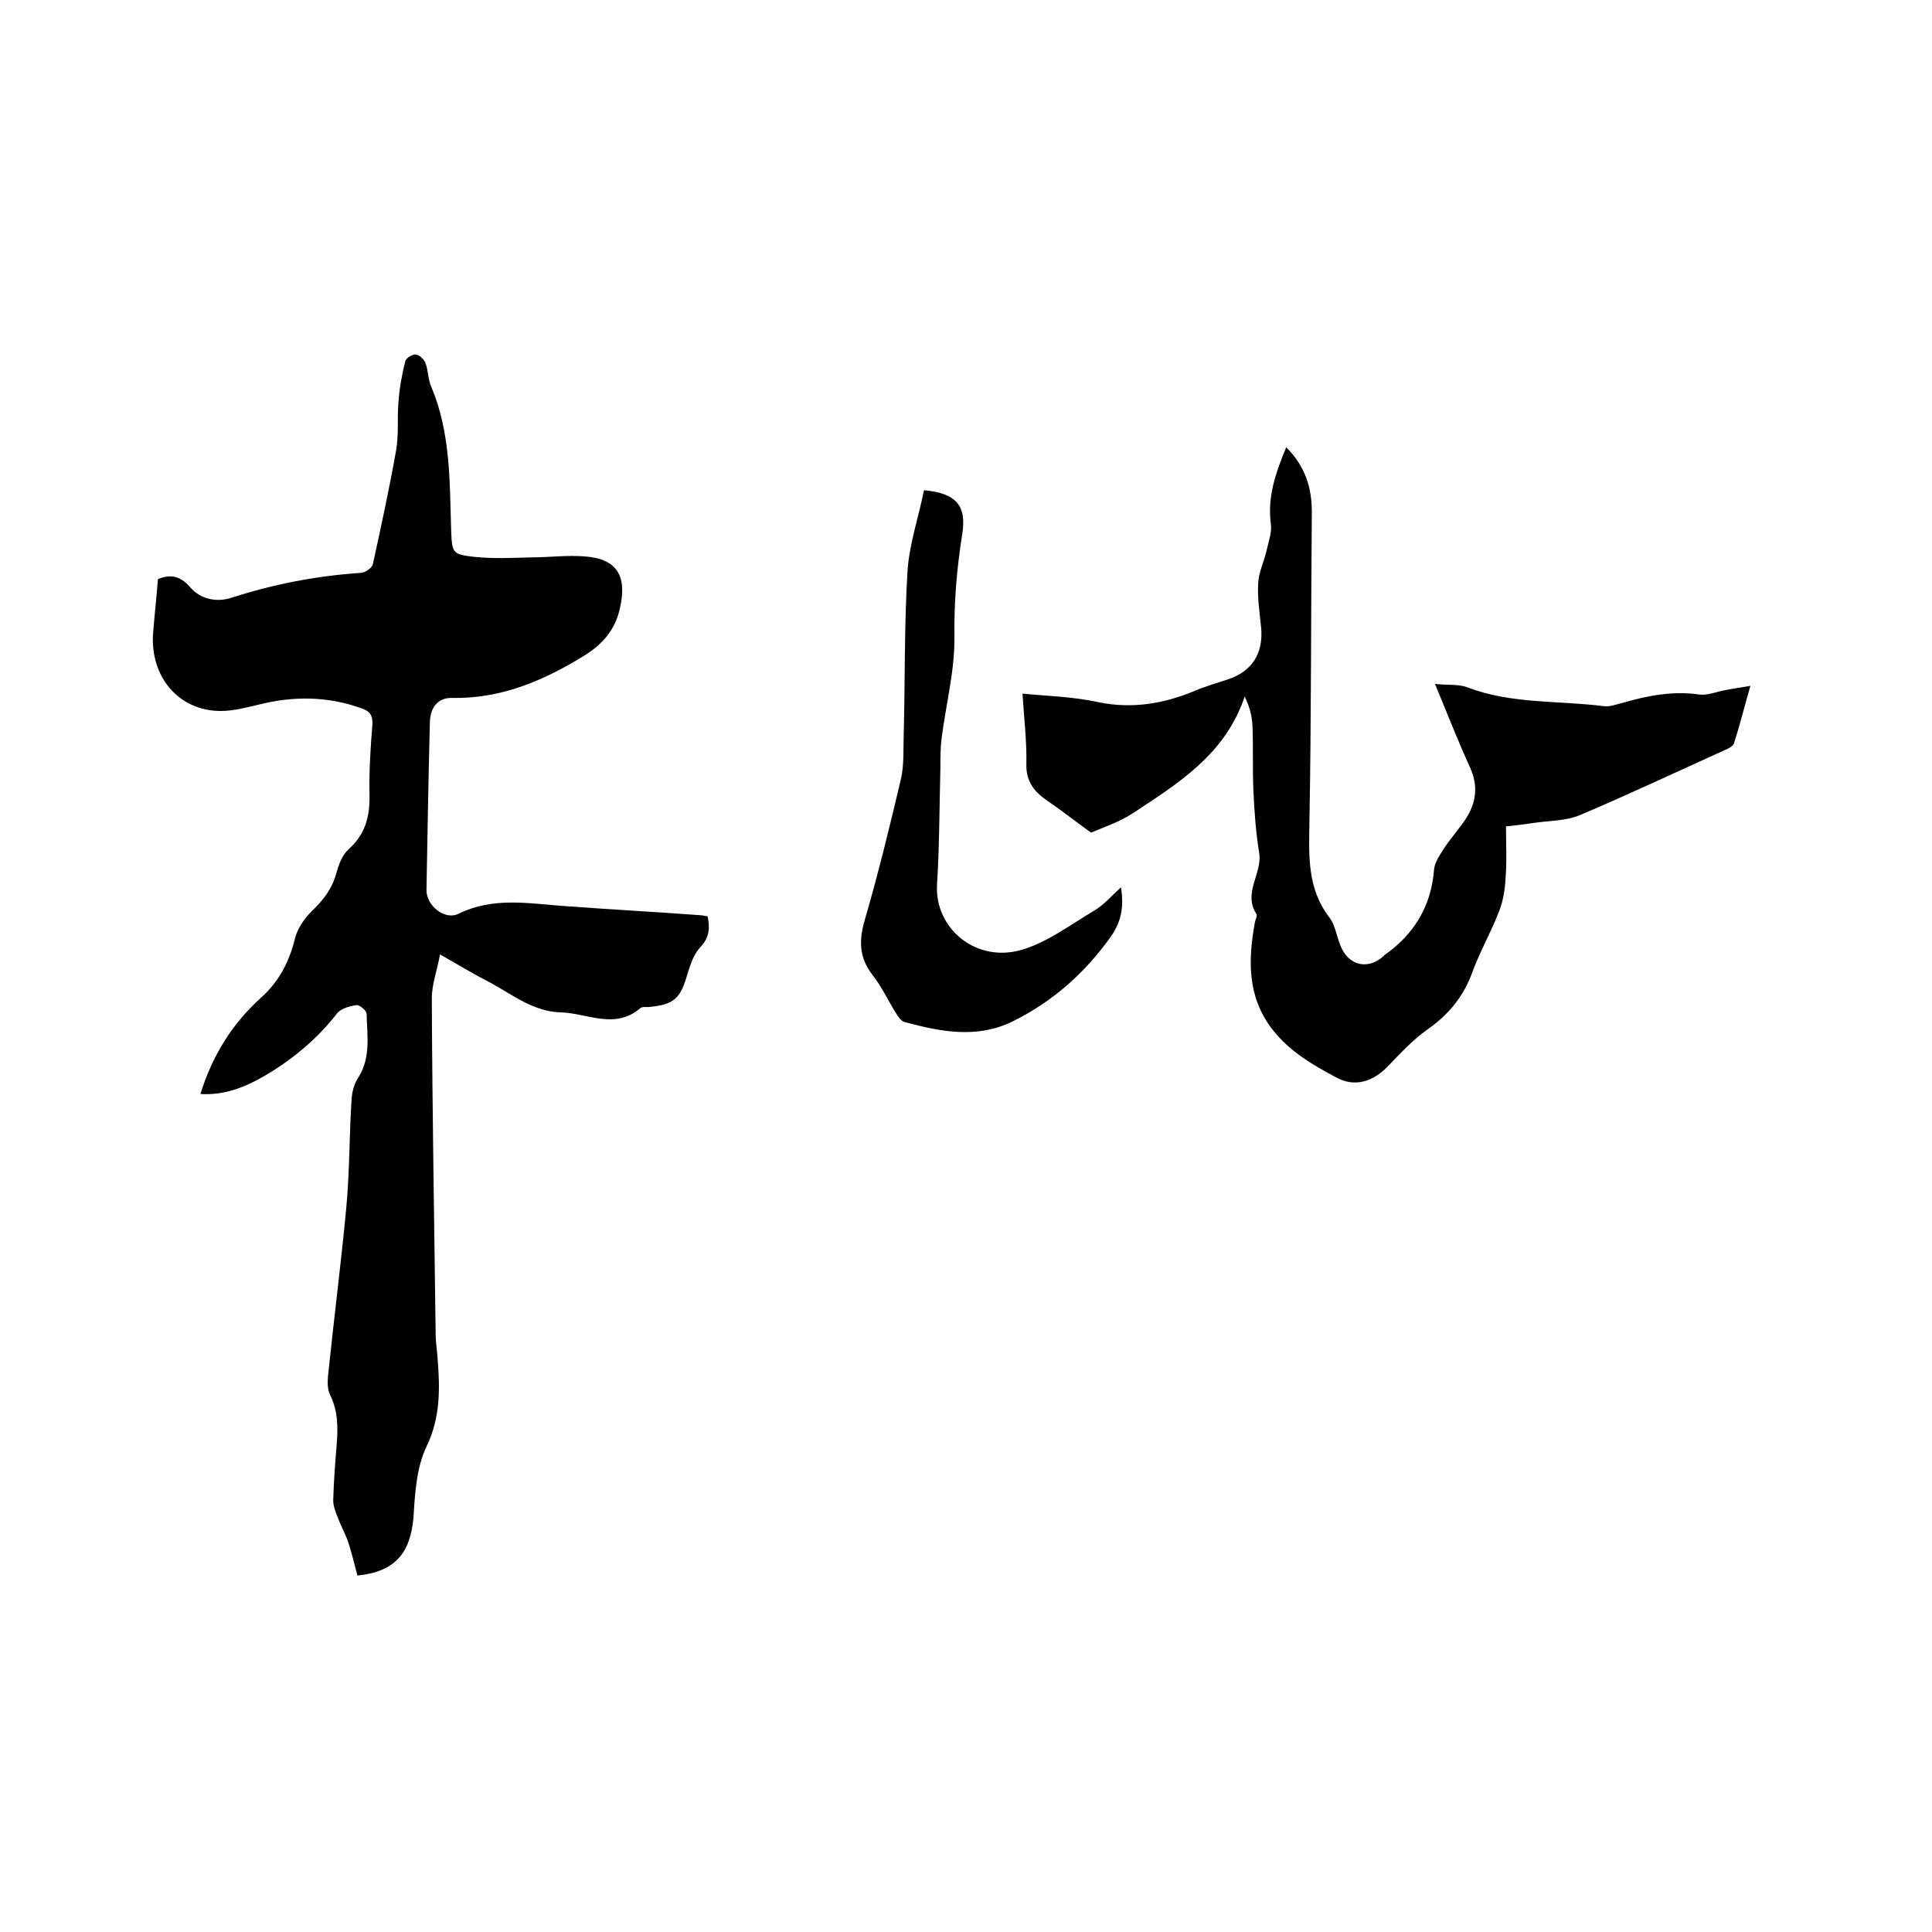
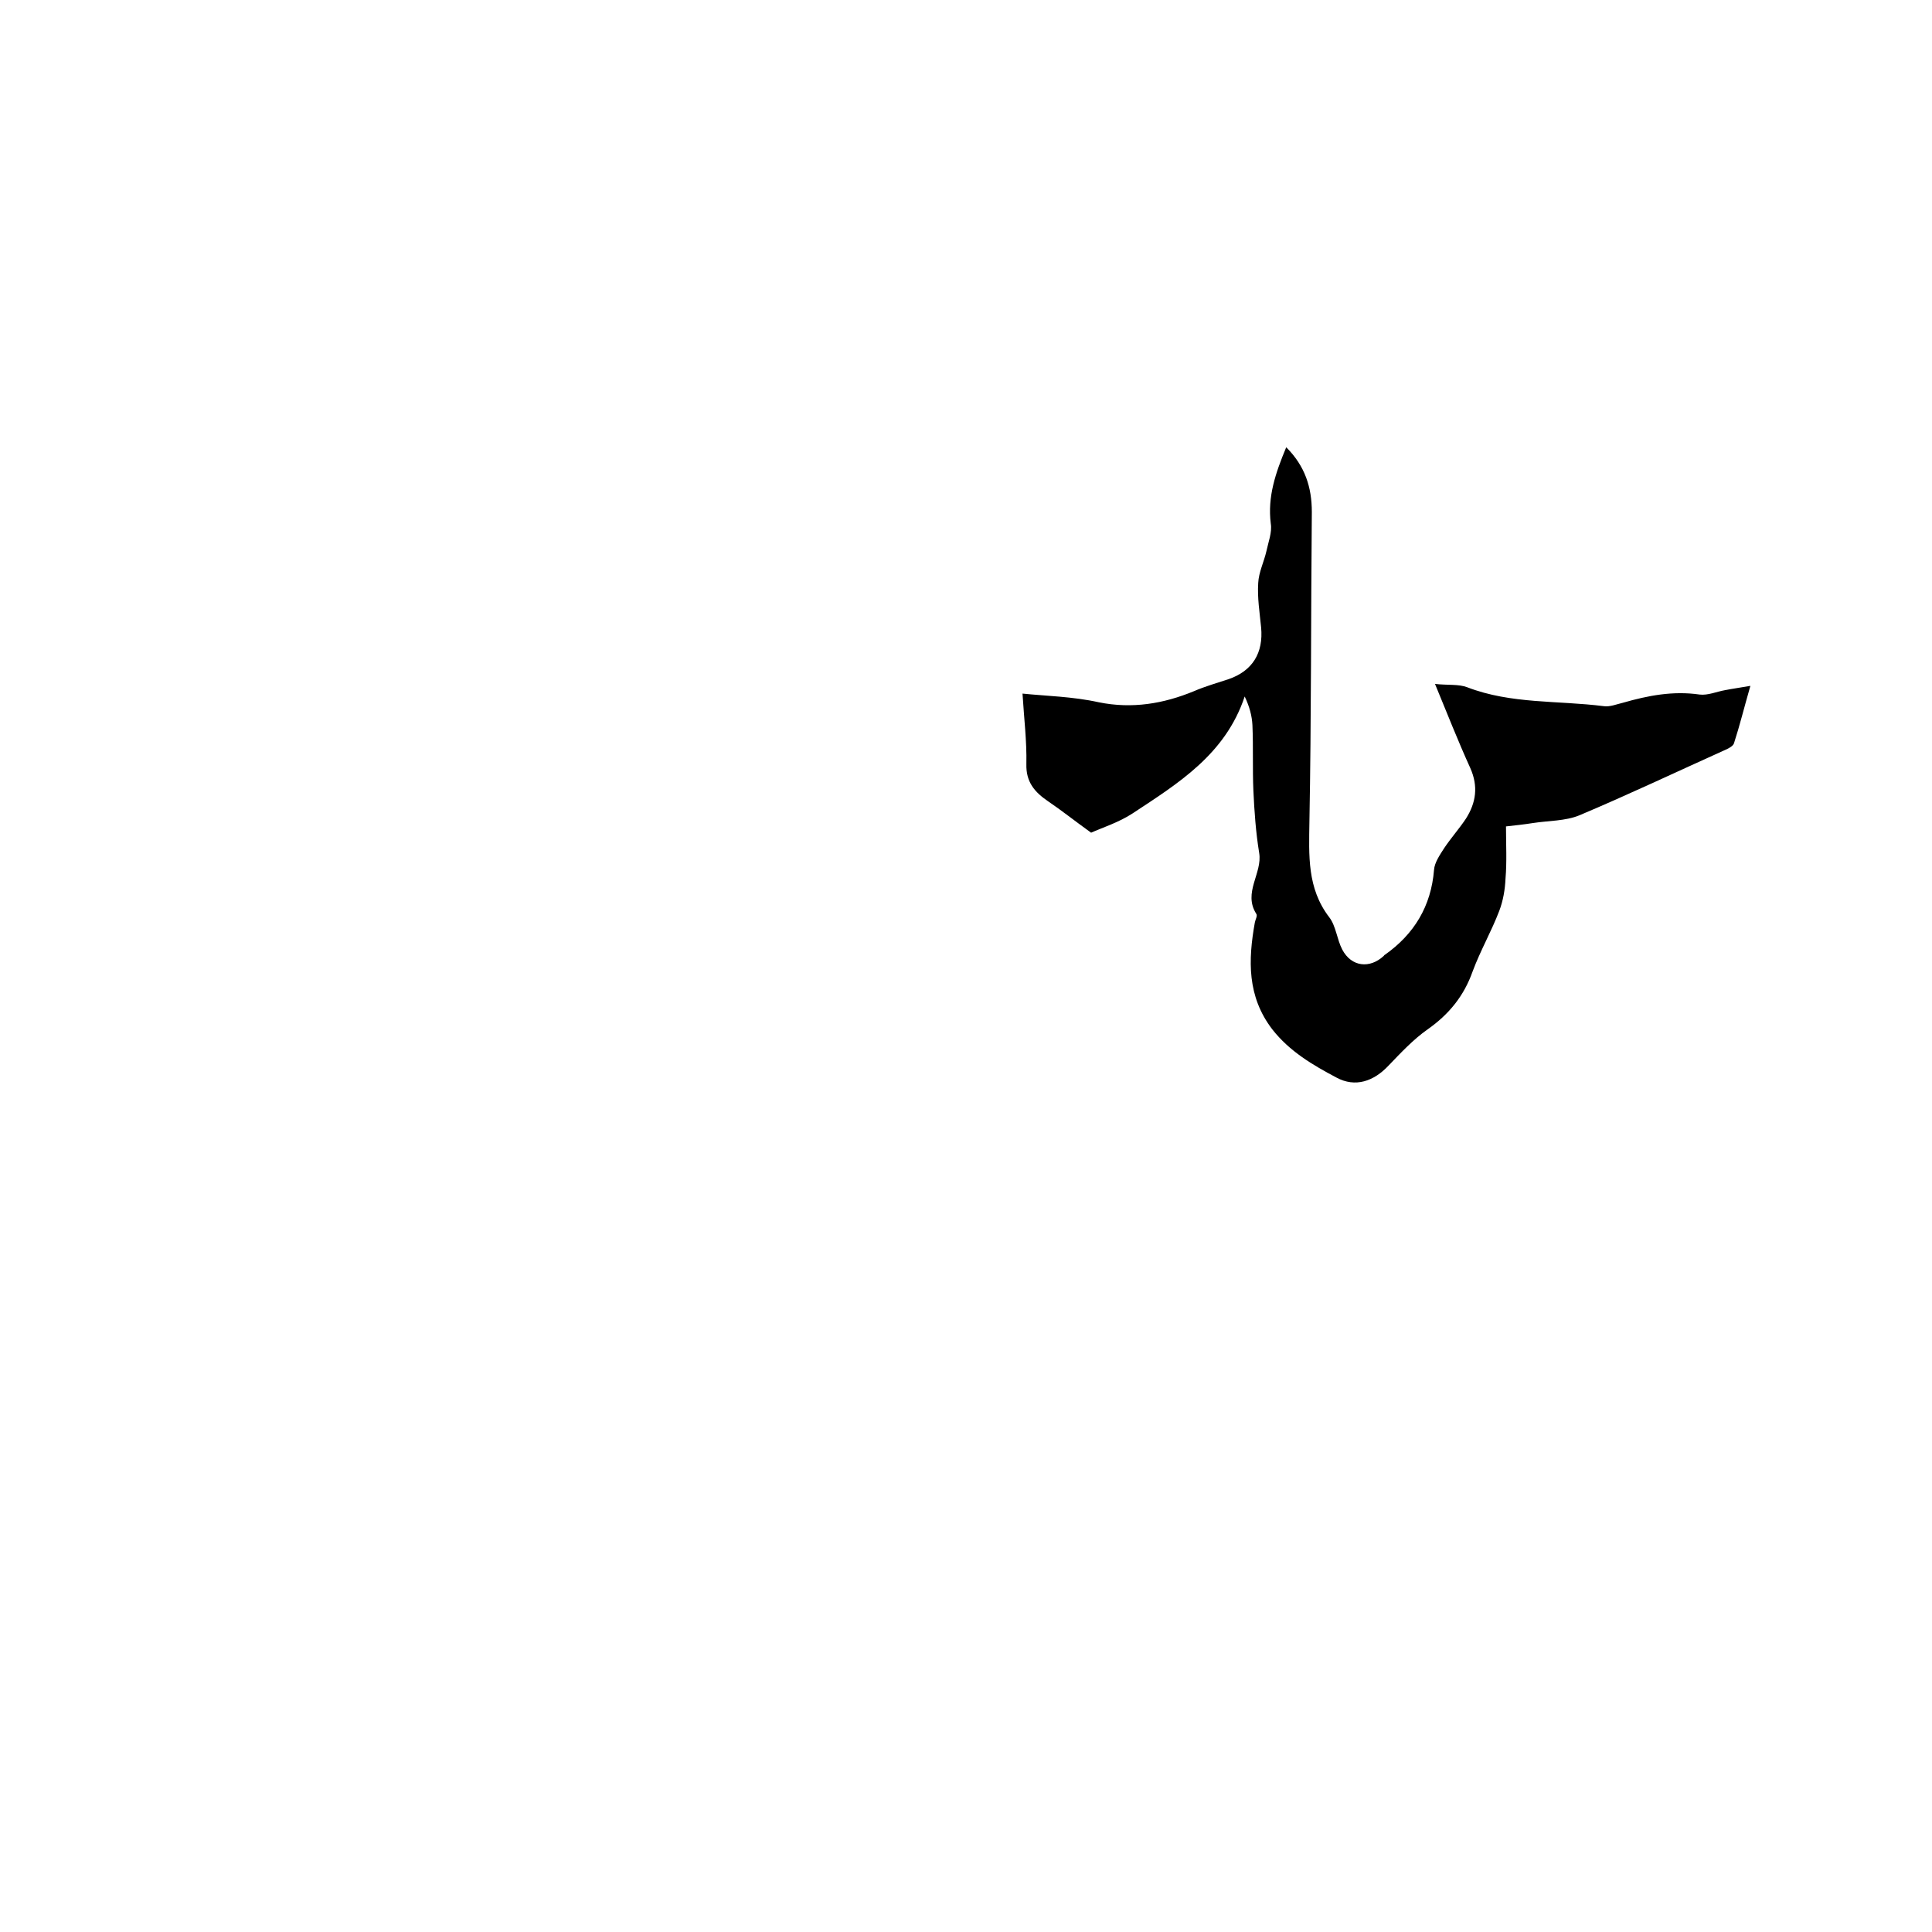
<svg xmlns="http://www.w3.org/2000/svg" enable-background="new 0 0 400 400" viewBox="0 0 400 400">
-   <path d="m74 326.2c-.6-2.2-1.1-4.4-1.8-6.6-.6-1.9-1.6-3.6-2.3-5.5-.5-1.2-1-2.6-.9-3.8.1-3.7.4-7.4.7-11.1.3-3.6.3-7.1-1.4-10.5-.5-1.1-.5-2.5-.4-3.7 1.2-11.7 2.7-23.3 3.8-35 .7-7.5.6-15 1.1-22.5.1-1.6.6-3.3 1.5-4.6 2.5-4.1 1.7-8.6 1.6-13 0-.7-1.5-1.9-2.1-1.8-1.4.2-3.2.7-4 1.7-4.2 5.4-9.4 9.7-15.3 13.1-4 2.3-8.2 3.9-13 3.6 2.4-7.8 6.5-14.5 12.5-19.9 3.8-3.4 5.9-7.5 7.1-12.4.5-2 1.9-4 3.4-5.5 2.4-2.3 4.2-4.6 5.1-7.8.5-1.8 1.2-3.8 2.5-5 3.5-3.1 4.5-6.8 4.4-11.3-.1-4.9.2-9.7.6-14.6.1-2-.6-2.8-2.4-3.4-7-2.5-14.1-2.5-21.2-.7-2.5.6-5.2 1.3-7.8 1.3-8.7 0-14.7-7.1-14-16.2.3-3.7.7-7.3 1-11.1 2.4-1 4.5-.8 6.6 1.6 2.2 2.6 5.6 3.3 8.8 2.2 8.7-2.8 17.6-4.5 26.7-5.1.9-.1 2.2-1 2.4-1.8 1.7-7.8 3.4-15.6 4.8-23.5.6-3.3.2-6.7.5-10.1.2-2.8.7-5.6 1.4-8.4.2-.7 1.5-1.5 2.2-1.4.8.1 1.7 1 2 1.8.6 1.6.5 3.4 1.2 4.9 4 9.5 3.8 19.6 4.1 29.6.2 4.8.2 5.1 4.9 5.6 3.9.4 7.8.2 11.7.1 3.7 0 7.4-.5 11.1-.2 6.7.5 8.7 4.1 7.3 10.5-1 4.9-3.9 7.9-7.7 10.2-8.3 5.1-17.1 8.8-27.1 8.6-2.8-.1-4.6 1.9-4.6 5.2-.3 11.5-.5 23-.7 34.5-.1 3.2 3.7 6.4 6.6 5 7.3-3.6 14.7-2.1 22.1-1.6 9.4.7 18.8 1.2 28.2 1.9.4 0 .8.2 1.3.2.5 2.4.4 4.4-1.5 6.4-1.3 1.4-2 3.4-2.6 5.3-1.5 5.4-2.8 6.6-8.2 7.1-.5 0-1.2-.1-1.6.2-5.3 4.6-11.1 1-16.6.9-5.6-.2-9.8-3.6-14.4-6.1-3.3-1.7-6.5-3.6-10.5-5.9-.6 3.3-1.7 6.2-1.7 9.1.1 23.2.5 46.3.8 69.5 0 1.7.3 3.4.4 5.1.5 6.2.6 12.2-2.3 18.2-2.1 4.4-2.4 9.8-2.7 14.8-.7 7.3-3.8 11.1-11.6 11.9z" />
  <path d="m266.3 92.6c3.9 3.9 5.3 8.3 5.3 13.4-.2 21.4-.1 42.7-.5 64.1-.1 7-.5 13.8 4.1 19.8 1.4 1.8 1.6 4.6 2.7 6.7 1.9 3.6 5.7 4 8.6 1.3.1-.1.1-.2.2-.2 6.1-4.3 9.6-10.1 10.2-17.6.1-1.5 1.2-3.1 2.1-4.5 1.4-2.1 3.1-4 4.5-6.1 2.1-3.3 2.6-6.7.9-10.5-2.5-5.5-4.7-11.1-7.3-17.4 2.7.3 4.9 0 6.7.7 9.1 3.5 18.8 2.7 28.2 3.9 1.3.2 2.7-.4 4-.7 5.2-1.5 10.4-2.5 15.9-1.7 1.7.2 3.5-.6 5.2-.9 1.5-.3 3-.5 5.3-.9-1.3 4.5-2.2 8.2-3.4 11.9-.2.6-1.2 1.1-1.9 1.4-10 4.5-19.9 9.2-30.1 13.5-2.9 1.2-6.4 1.1-9.6 1.6-1.9.3-3.8.5-5.6.7 0 3.7.2 7.3-.1 10.8-.1 2.3-.5 4.6-1.3 6.7-1.6 4.2-3.9 8.2-5.5 12.5-1.8 5.1-4.9 8.9-9.3 12-3 2.1-5.6 4.9-8.1 7.5-3.1 3.3-6.9 4.6-10.8 2.5-4.9-2.6-9.7-5.4-13.3-10-5.2-6.8-5-14.3-3.6-22.1.1-.6.6-1.4.3-1.8-2.8-4.4 1.3-8.4.6-12.6-.7-4.3-1-8.6-1.2-12.9-.2-4.5 0-9-.2-13.6-.1-1.9-.6-3.8-1.6-5.9-4 12-13.8 18-23.2 24.2-2.9 1.9-6.4 3-8.6 4-3.6-2.6-6.1-4.6-8.9-6.5s-4.6-4-4.5-7.7c.1-4.8-.5-9.6-.8-14.6 4.8.5 10.4.6 15.8 1.8 6.9 1.4 13.4.3 19.7-2.3 2.3-1 4.8-1.7 7.2-2.5 4.9-1.7 7.2-5.4 6.7-10.7-.3-3.1-.8-6.1-.6-9.2.1-2.2 1.2-4.4 1.7-6.6.4-1.9 1.2-3.9.9-5.7-.7-5.6 1-10.5 3.2-15.8z" />
-   <path d="m232.1 183.7c.6 4.1.1 7-2.1 10.2-5.4 7.6-12.1 13.5-20.4 17.6-7.4 3.6-14.9 2.1-22.3.1-.8-.2-1.4-1.2-1.9-2-1.6-2.6-2.9-5.4-4.8-7.8-2.7-3.5-2.8-7-1.6-11.2 2.8-9.6 5.2-19.4 7.5-29.2.7-2.9.5-6.1.6-9.1.3-11.4.1-22.8.8-34.2.4-5.6 2.3-11.1 3.4-16.6 6.7.6 8.9 3.2 7.9 9.2-1.1 7-1.7 14-1.6 21.1.1 6.9-1.7 13.8-2.6 20.7-.3 2.1-.3 4.2-.3 6.3-.2 8.1-.2 16.3-.7 24.4-.5 9.1 8.2 16.3 17.7 13.4 5.3-1.6 10-5.2 14.9-8.1 2-1.2 3.5-3 5.5-4.8z" />
+   <path d="m232.1 183.7z" />
</svg>